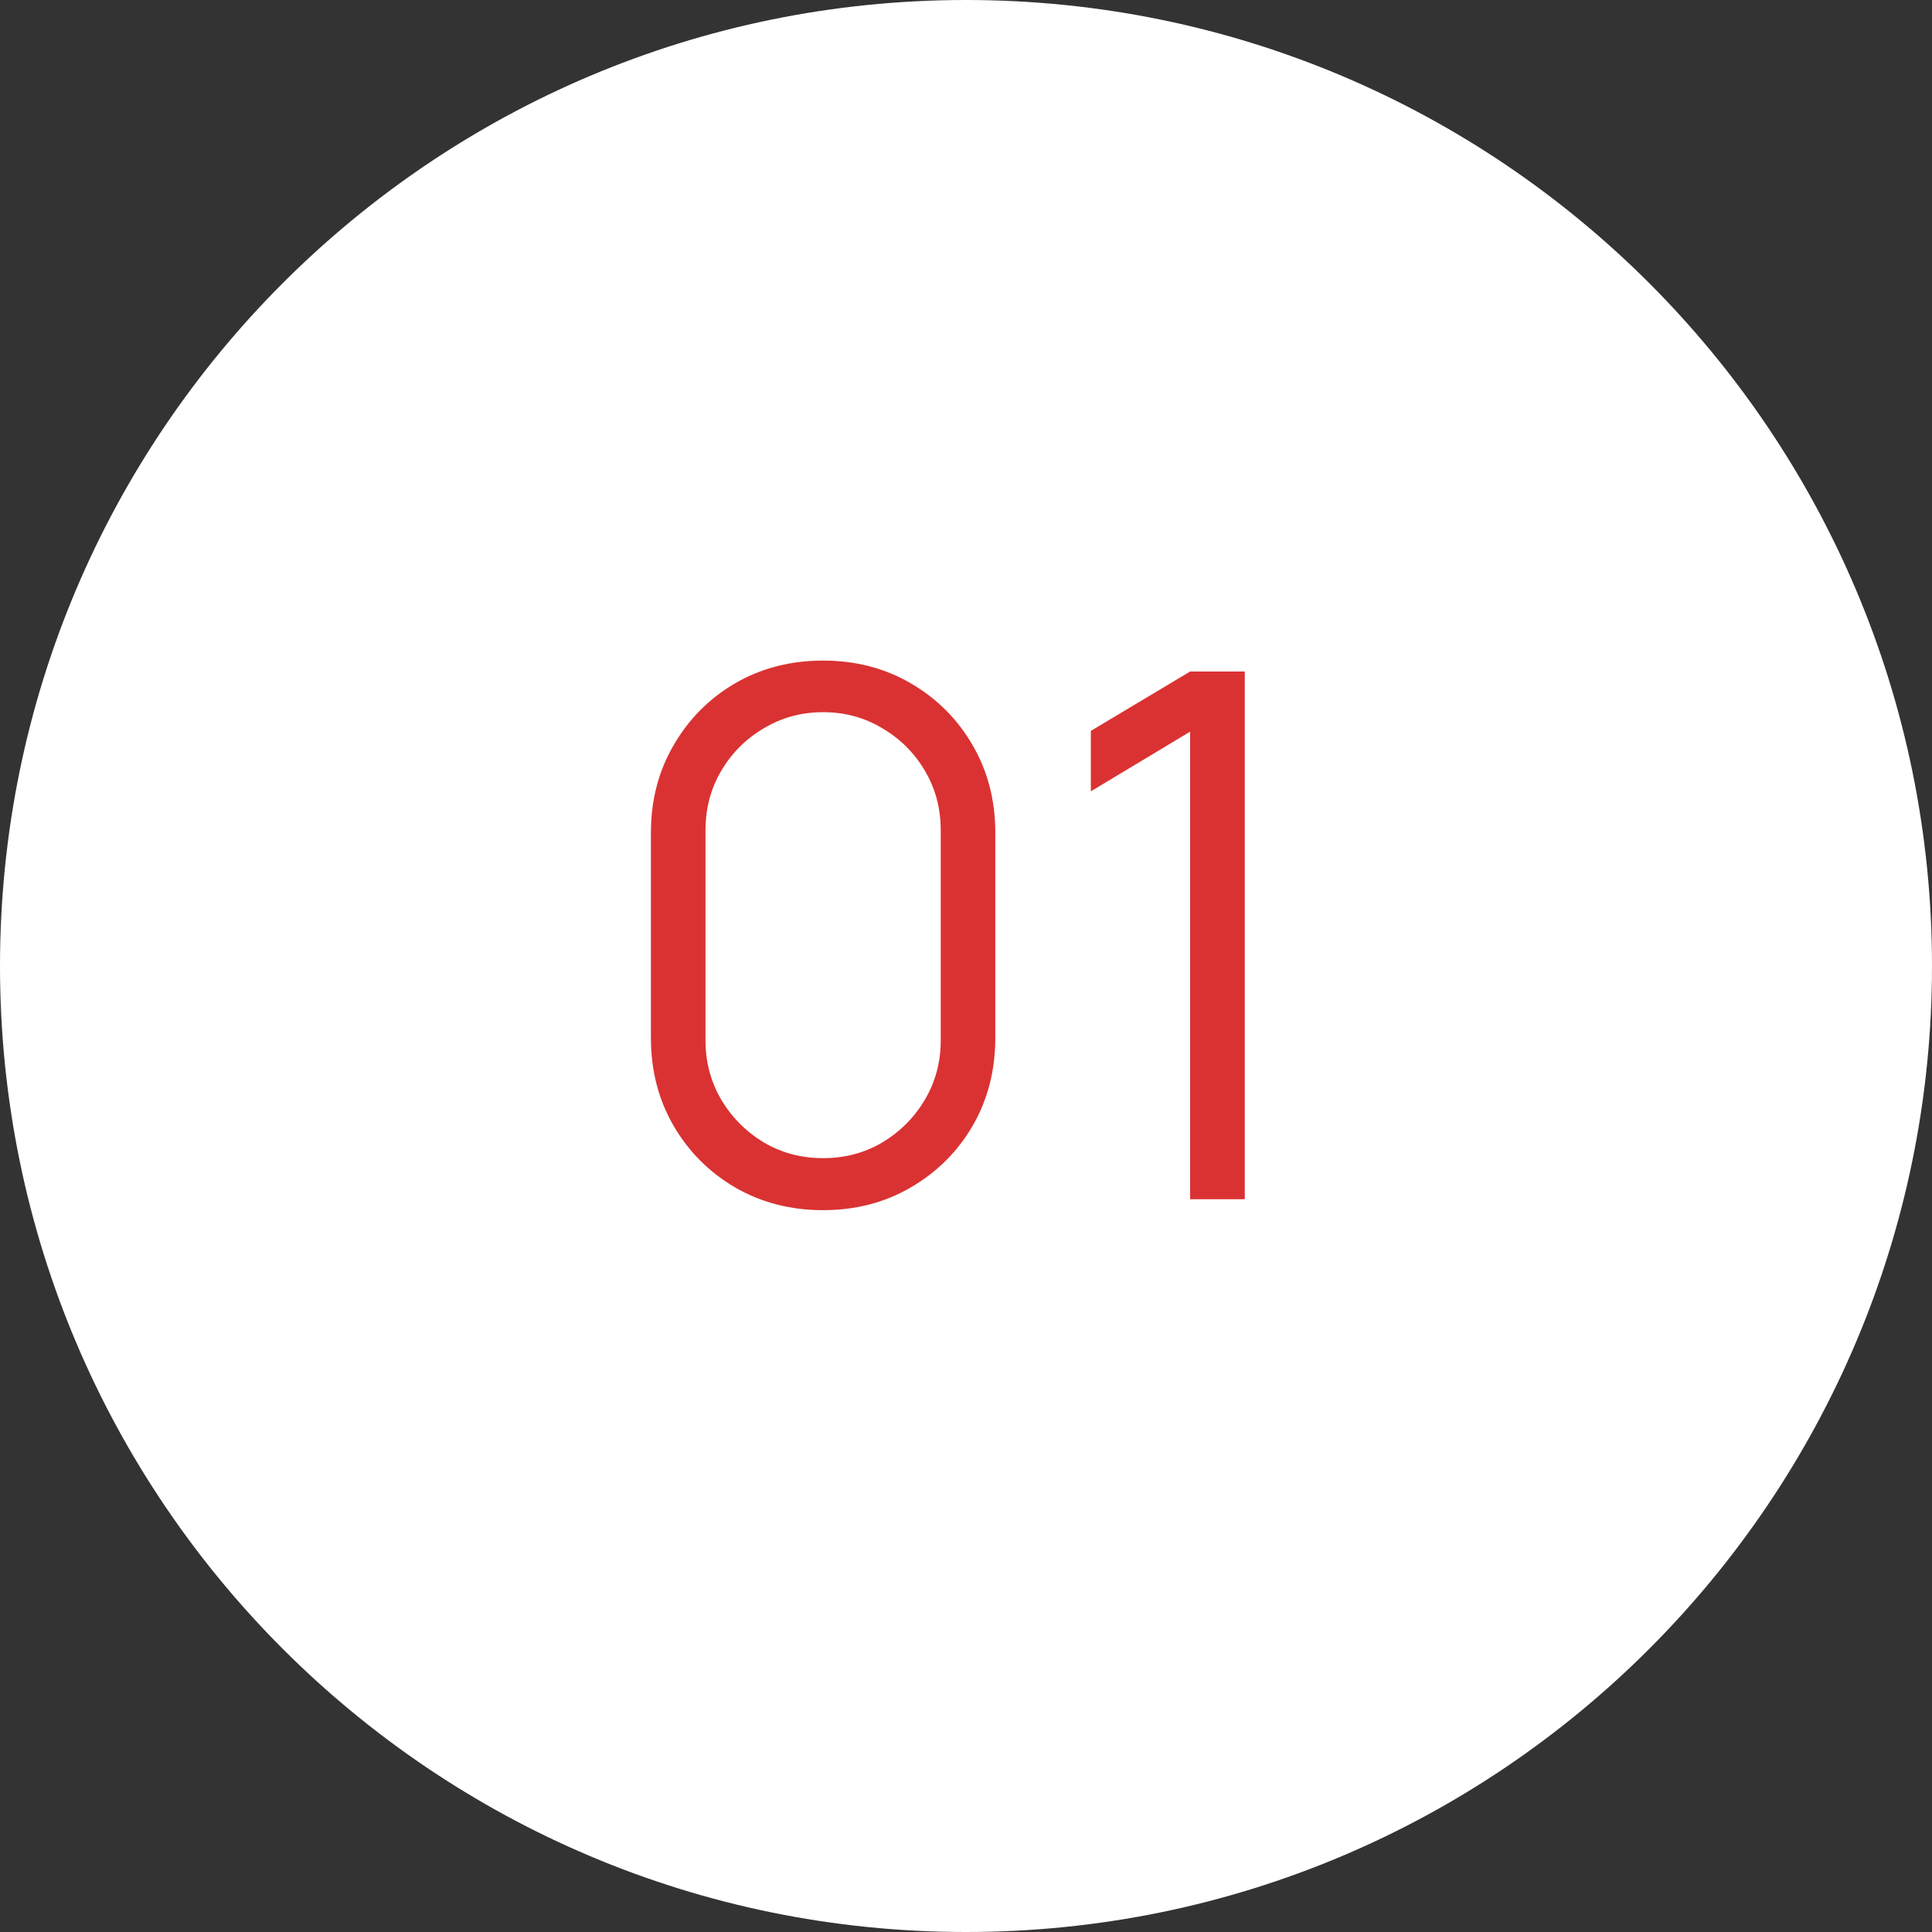
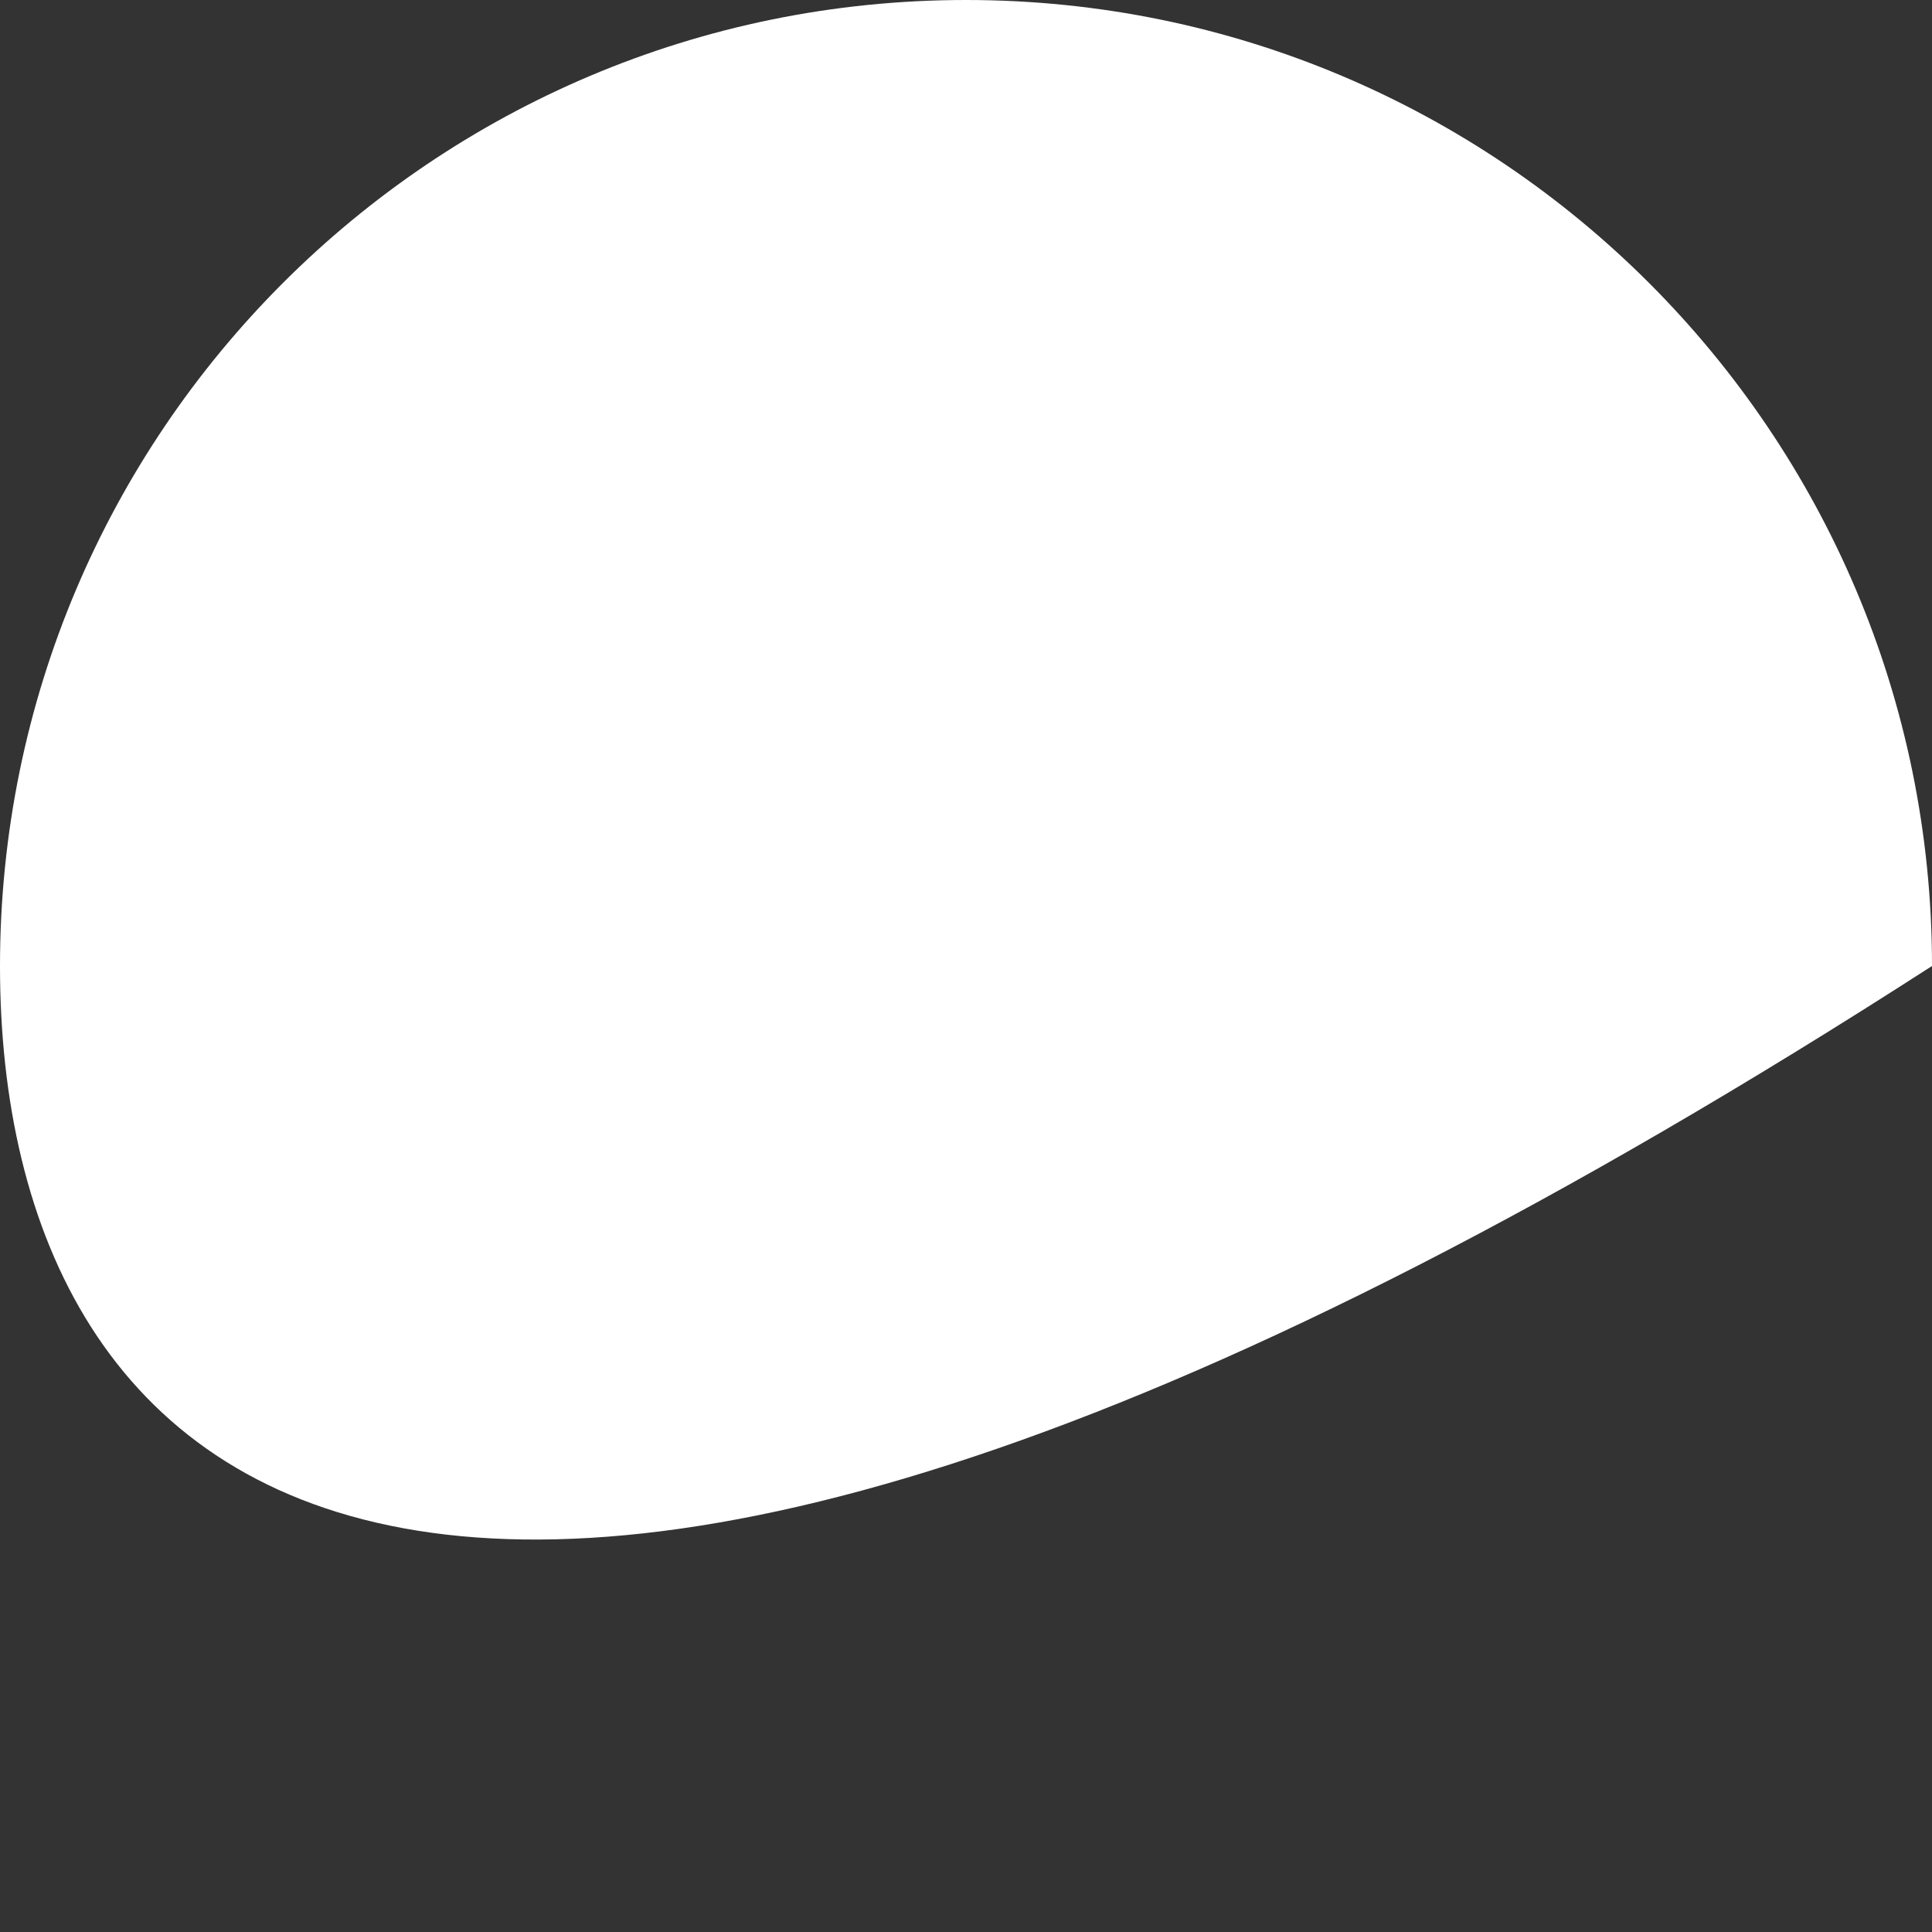
<svg xmlns="http://www.w3.org/2000/svg" width="24" height="24" viewBox="0 0 24 24" fill="none">
  <rect x="0" y="0" width="24" height="24" fill="#333333" stroke="none" />
-   <path d="M24 12C24 18.627 18.627 24 12 24C5.373 24 0 18.627 0 12C0 5.373 5.373 0 12 0C18.627 0 24 5.373 24 12Z" fill="white" />
-   <path d="M10.225 15.033C9.821 15.033 9.457 14.939 9.132 14.751C8.811 14.563 8.556 14.308 8.368 13.986C8.18 13.662 8.086 13.297 8.086 12.894V10.345C8.086 9.941 8.18 9.579 8.368 9.257C8.556 8.932 8.811 8.676 9.132 8.488C9.457 8.3 9.821 8.206 10.225 8.206C10.628 8.206 10.991 8.3 11.313 8.488C11.637 8.676 11.894 8.932 12.082 9.257C12.27 9.579 12.364 9.941 12.364 10.345V12.894C12.364 13.297 12.27 13.662 12.082 13.986C11.894 14.308 11.637 14.563 11.313 14.751C10.991 14.939 10.628 15.033 10.225 15.033ZM10.225 14.387C10.495 14.387 10.741 14.322 10.962 14.191C11.184 14.057 11.36 13.88 11.49 13.659C11.621 13.437 11.686 13.193 11.686 12.926V10.313C11.686 10.043 11.621 9.797 11.49 9.576C11.36 9.354 11.184 9.178 10.962 9.048C10.741 8.914 10.495 8.847 10.225 8.847C9.955 8.847 9.709 8.914 9.487 9.048C9.266 9.178 9.09 9.354 8.959 9.576C8.829 9.797 8.764 10.043 8.764 10.313V12.926C8.764 13.193 8.829 13.437 8.959 13.659C9.09 13.88 9.266 14.057 9.487 14.191C9.709 14.322 9.955 14.387 10.225 14.387Z" fill="#DA3232" />
-   <path d="M14.784 14.897V9.089L13.551 9.83V9.079L14.784 8.342H15.463V14.897H14.784Z" fill="#DA3232" />
+   <path d="M24 12C5.373 24 0 18.627 0 12C0 5.373 5.373 0 12 0C18.627 0 24 5.373 24 12Z" fill="white" />
</svg>